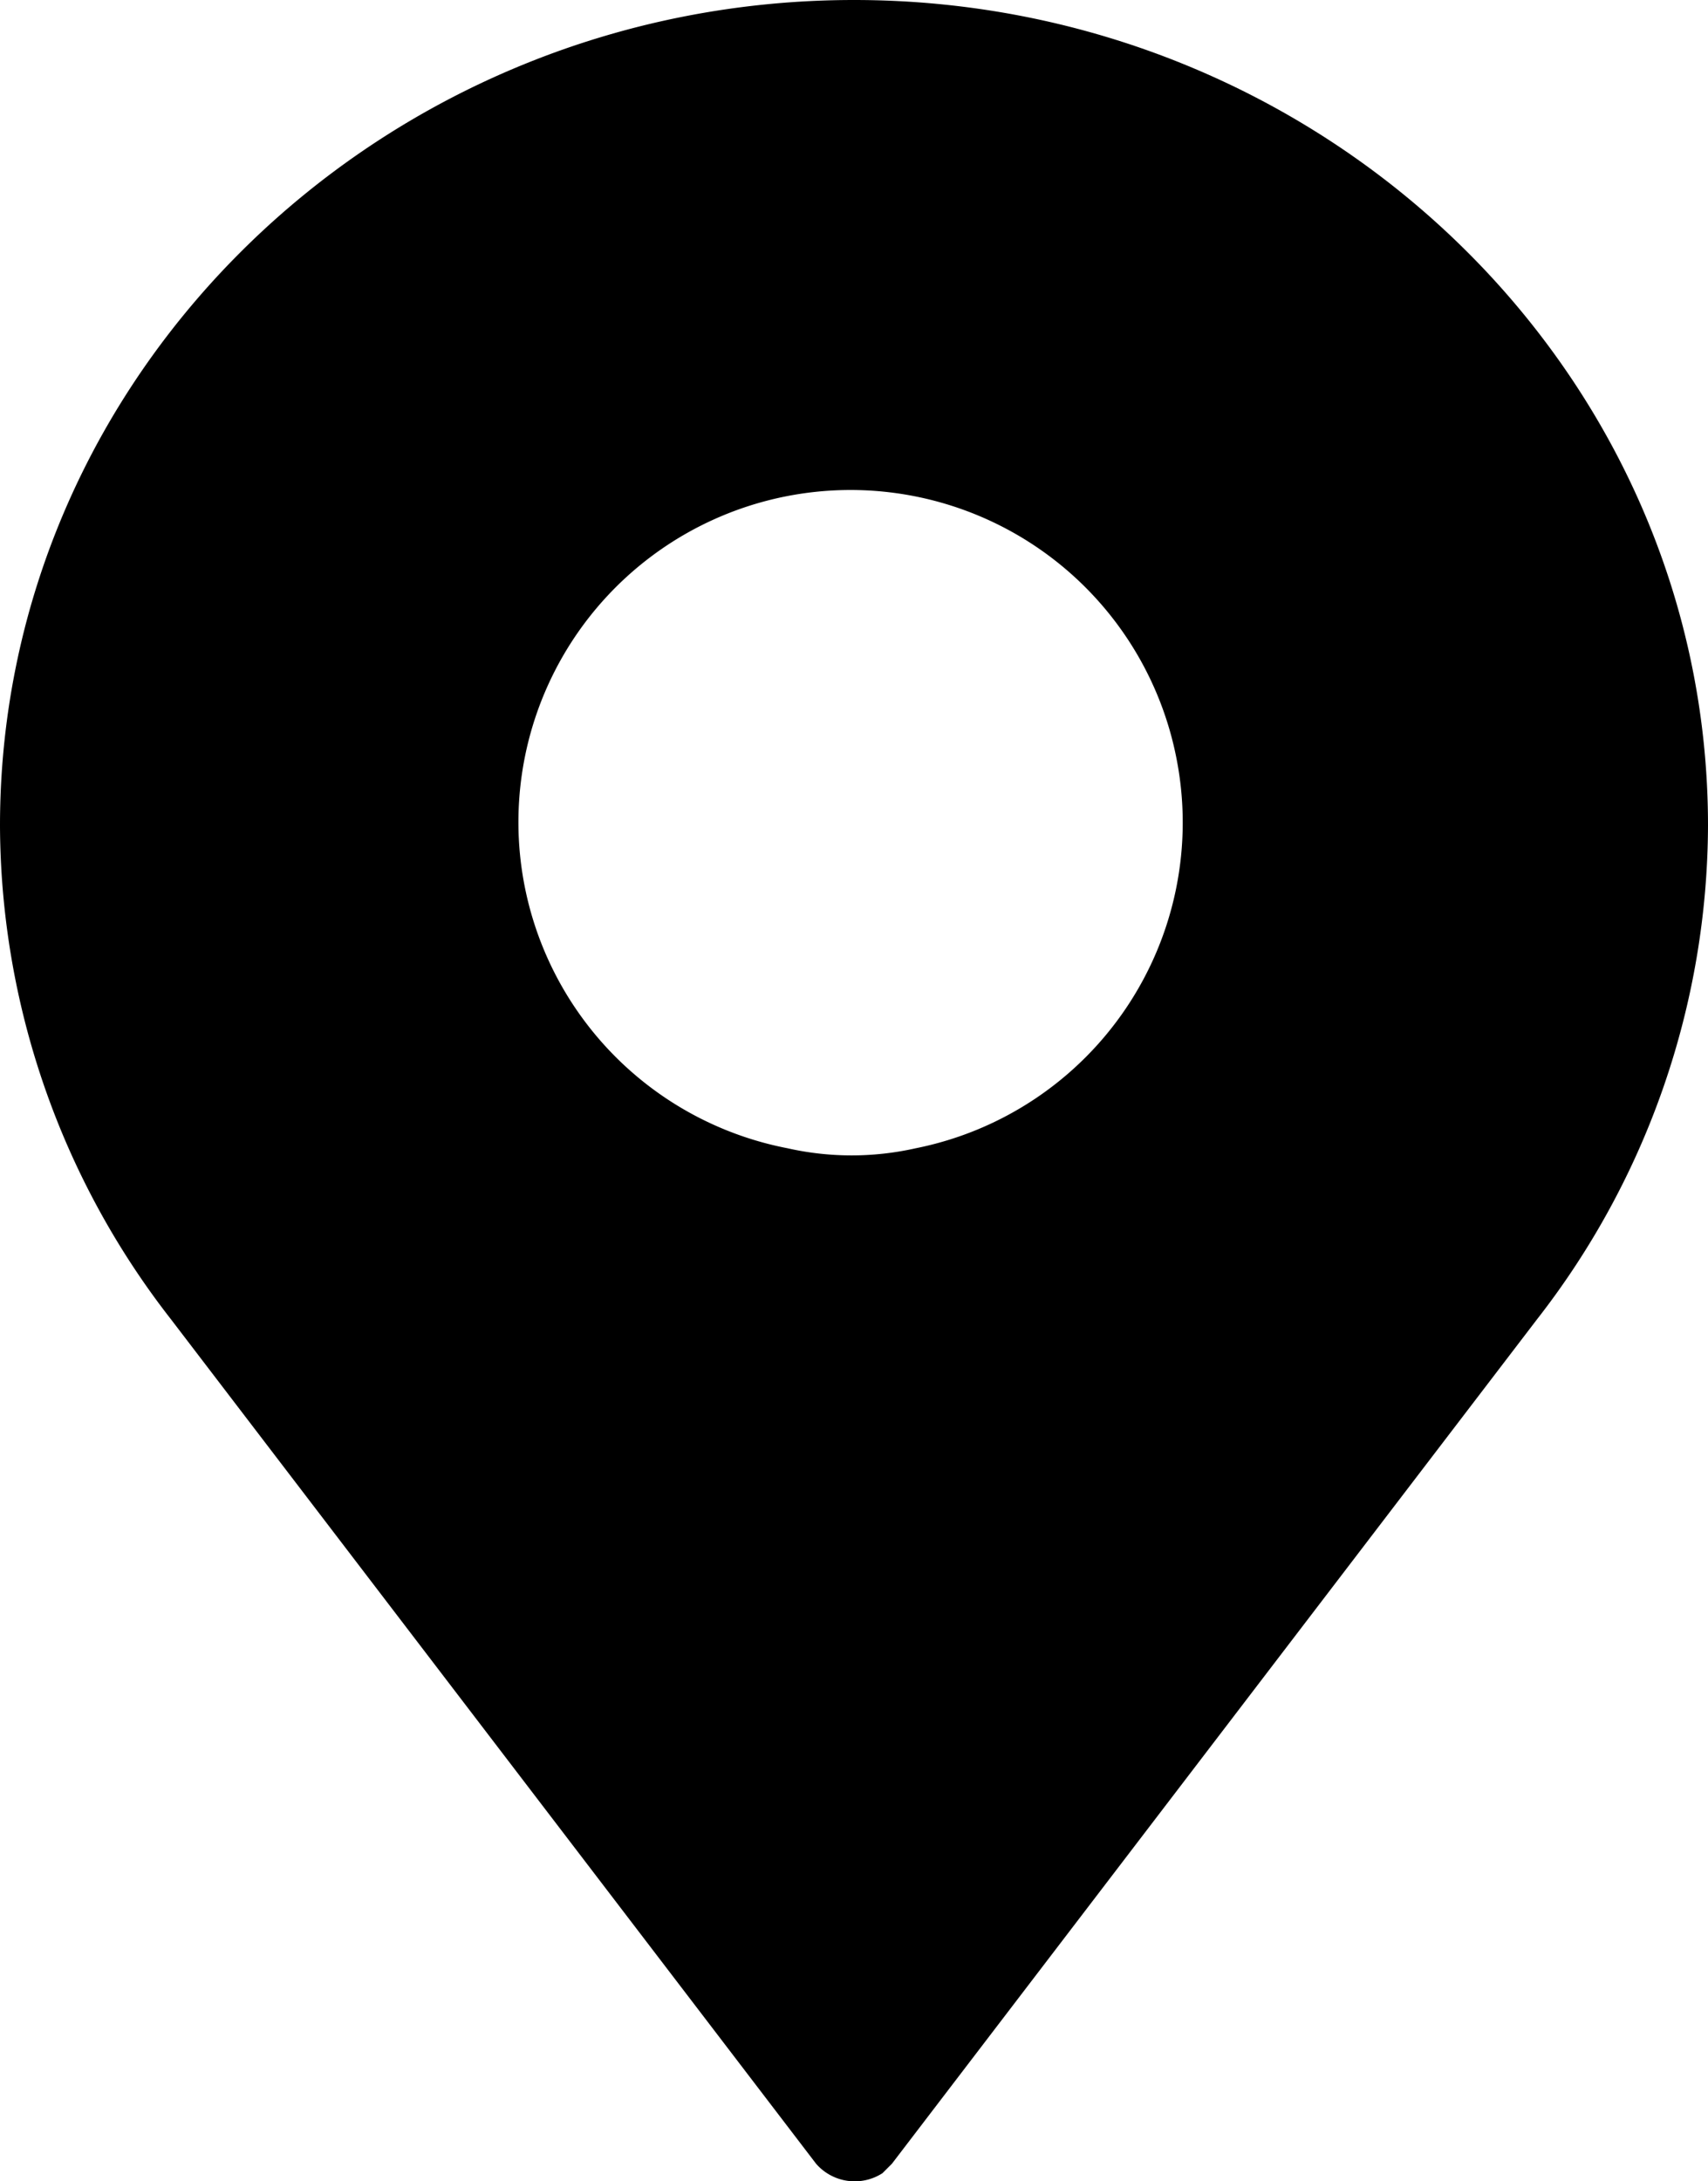
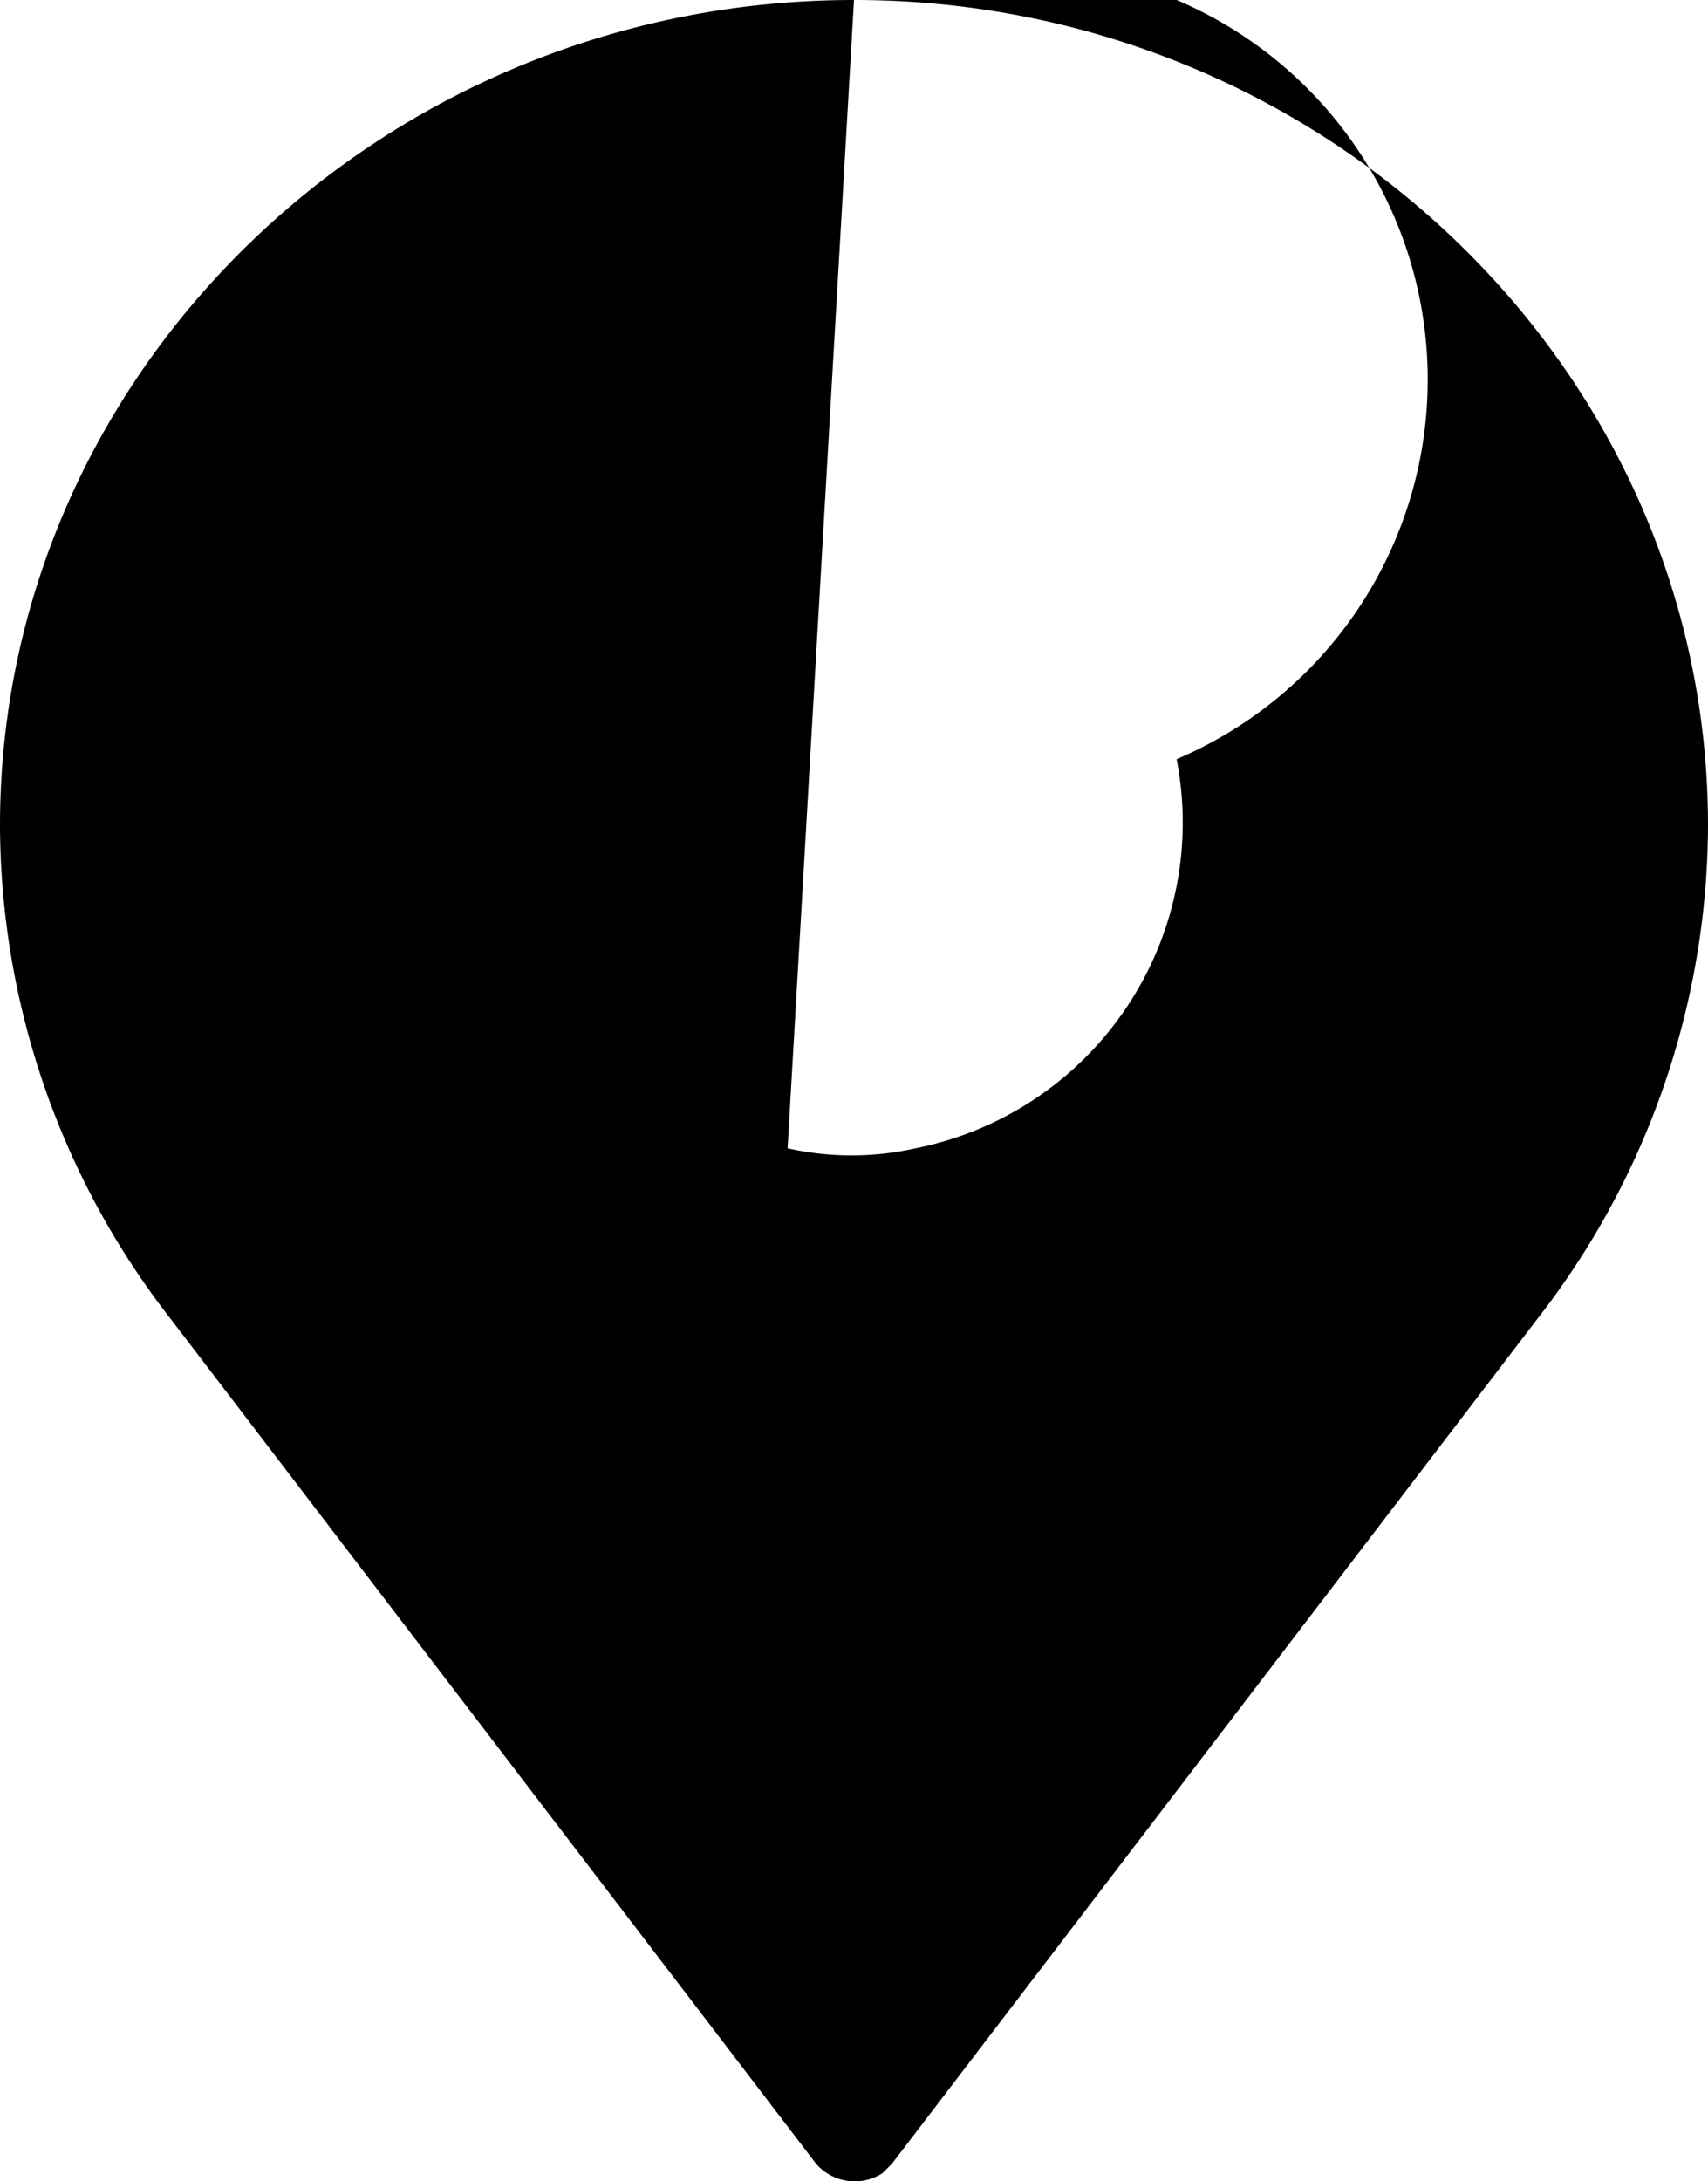
<svg xmlns="http://www.w3.org/2000/svg" viewBox="0 0 36 45.97">
  <g id="Слой_2" data-name="Слой 2">
    <g id="Слой_1-2" data-name="Слой 1">
-       <path d="M18,0C8.1,0,0,7.8,0,17.4A17,17,0,0,0,3.6,27.8L17.2,45.6a1.08,1.08,0,0,0,1.4.2l.2-.2L32.4,27.8A17,17,0,0,0,36,17.4C36,7.8,27.9,0,18,0ZM16.6,24.2A7,7,0,1,1,24.8,16a7,7,0,0,1-5.5,8.2A6.15,6.15,0,0,1,16.6,24.2Z" />
+       <path d="M18,0C8.1,0,0,7.8,0,17.4A17,17,0,0,0,3.6,27.8L17.2,45.6a1.08,1.08,0,0,0,1.4.2l.2-.2L32.4,27.8A17,17,0,0,0,36,17.4C36,7.8,27.9,0,18,0ZA7,7,0,1,1,24.8,16a7,7,0,0,1-5.5,8.2A6.15,6.15,0,0,1,16.6,24.2Z" />
    </g>
  </g>
</svg>